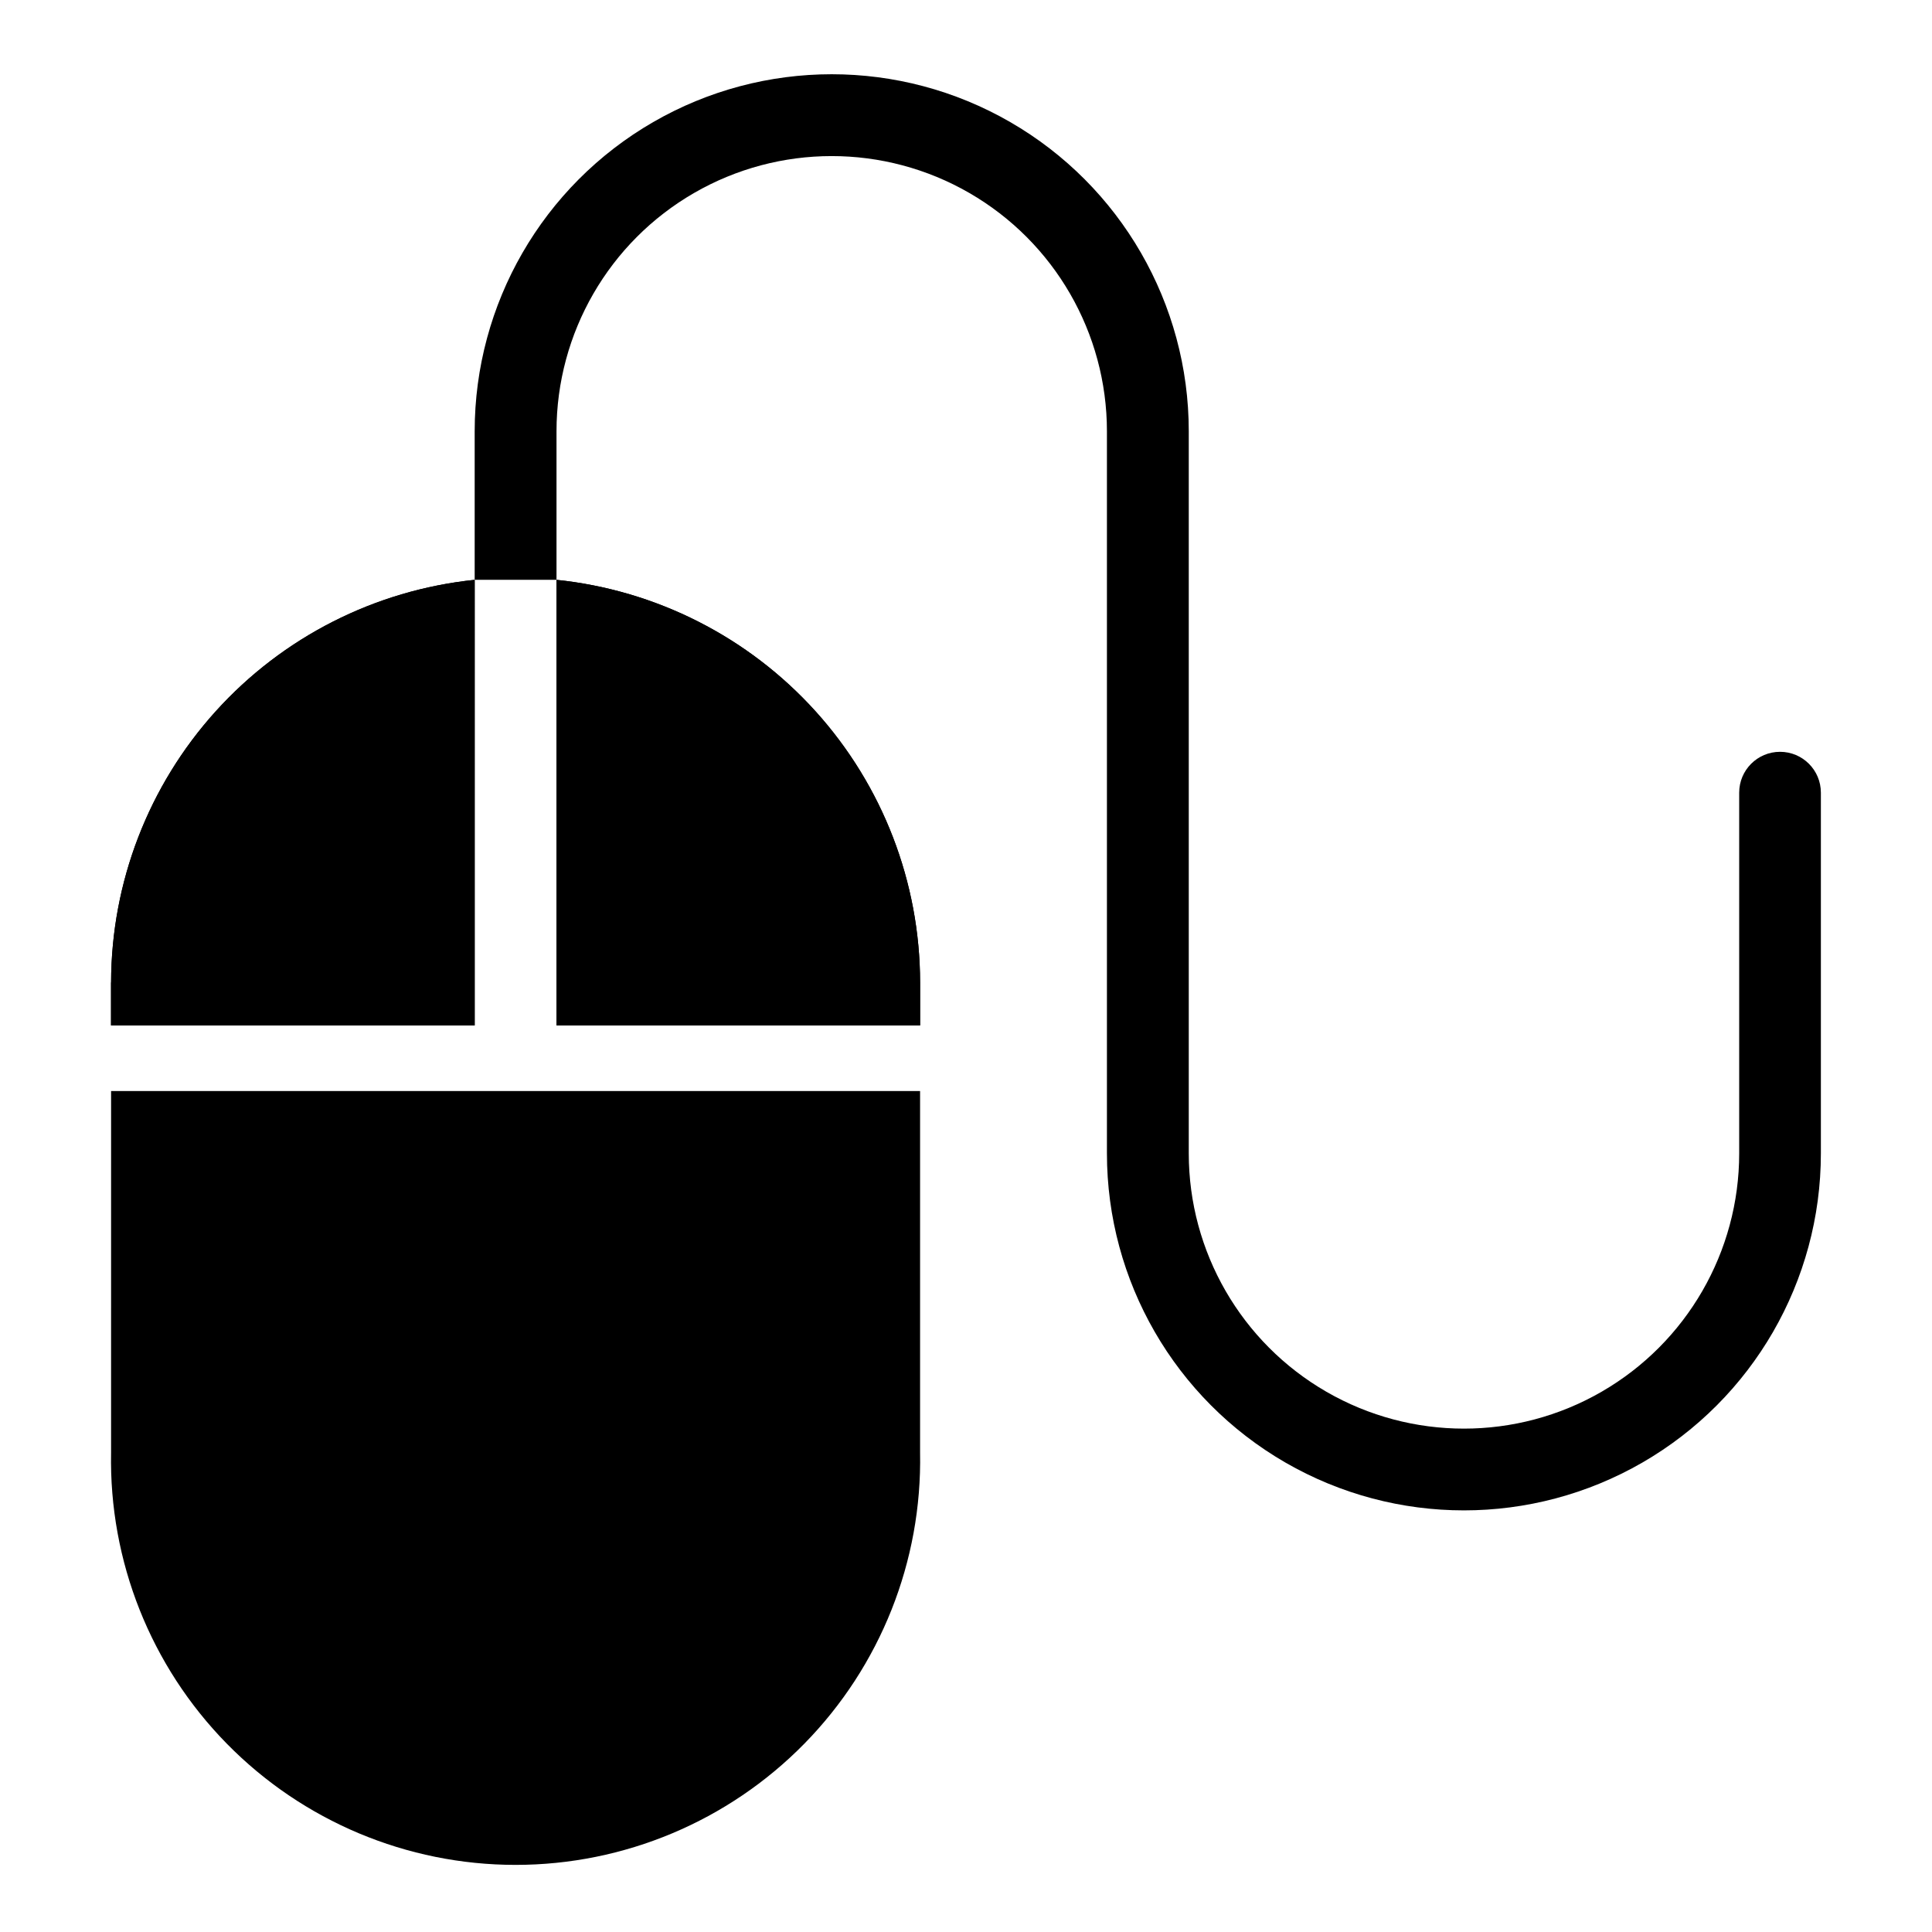
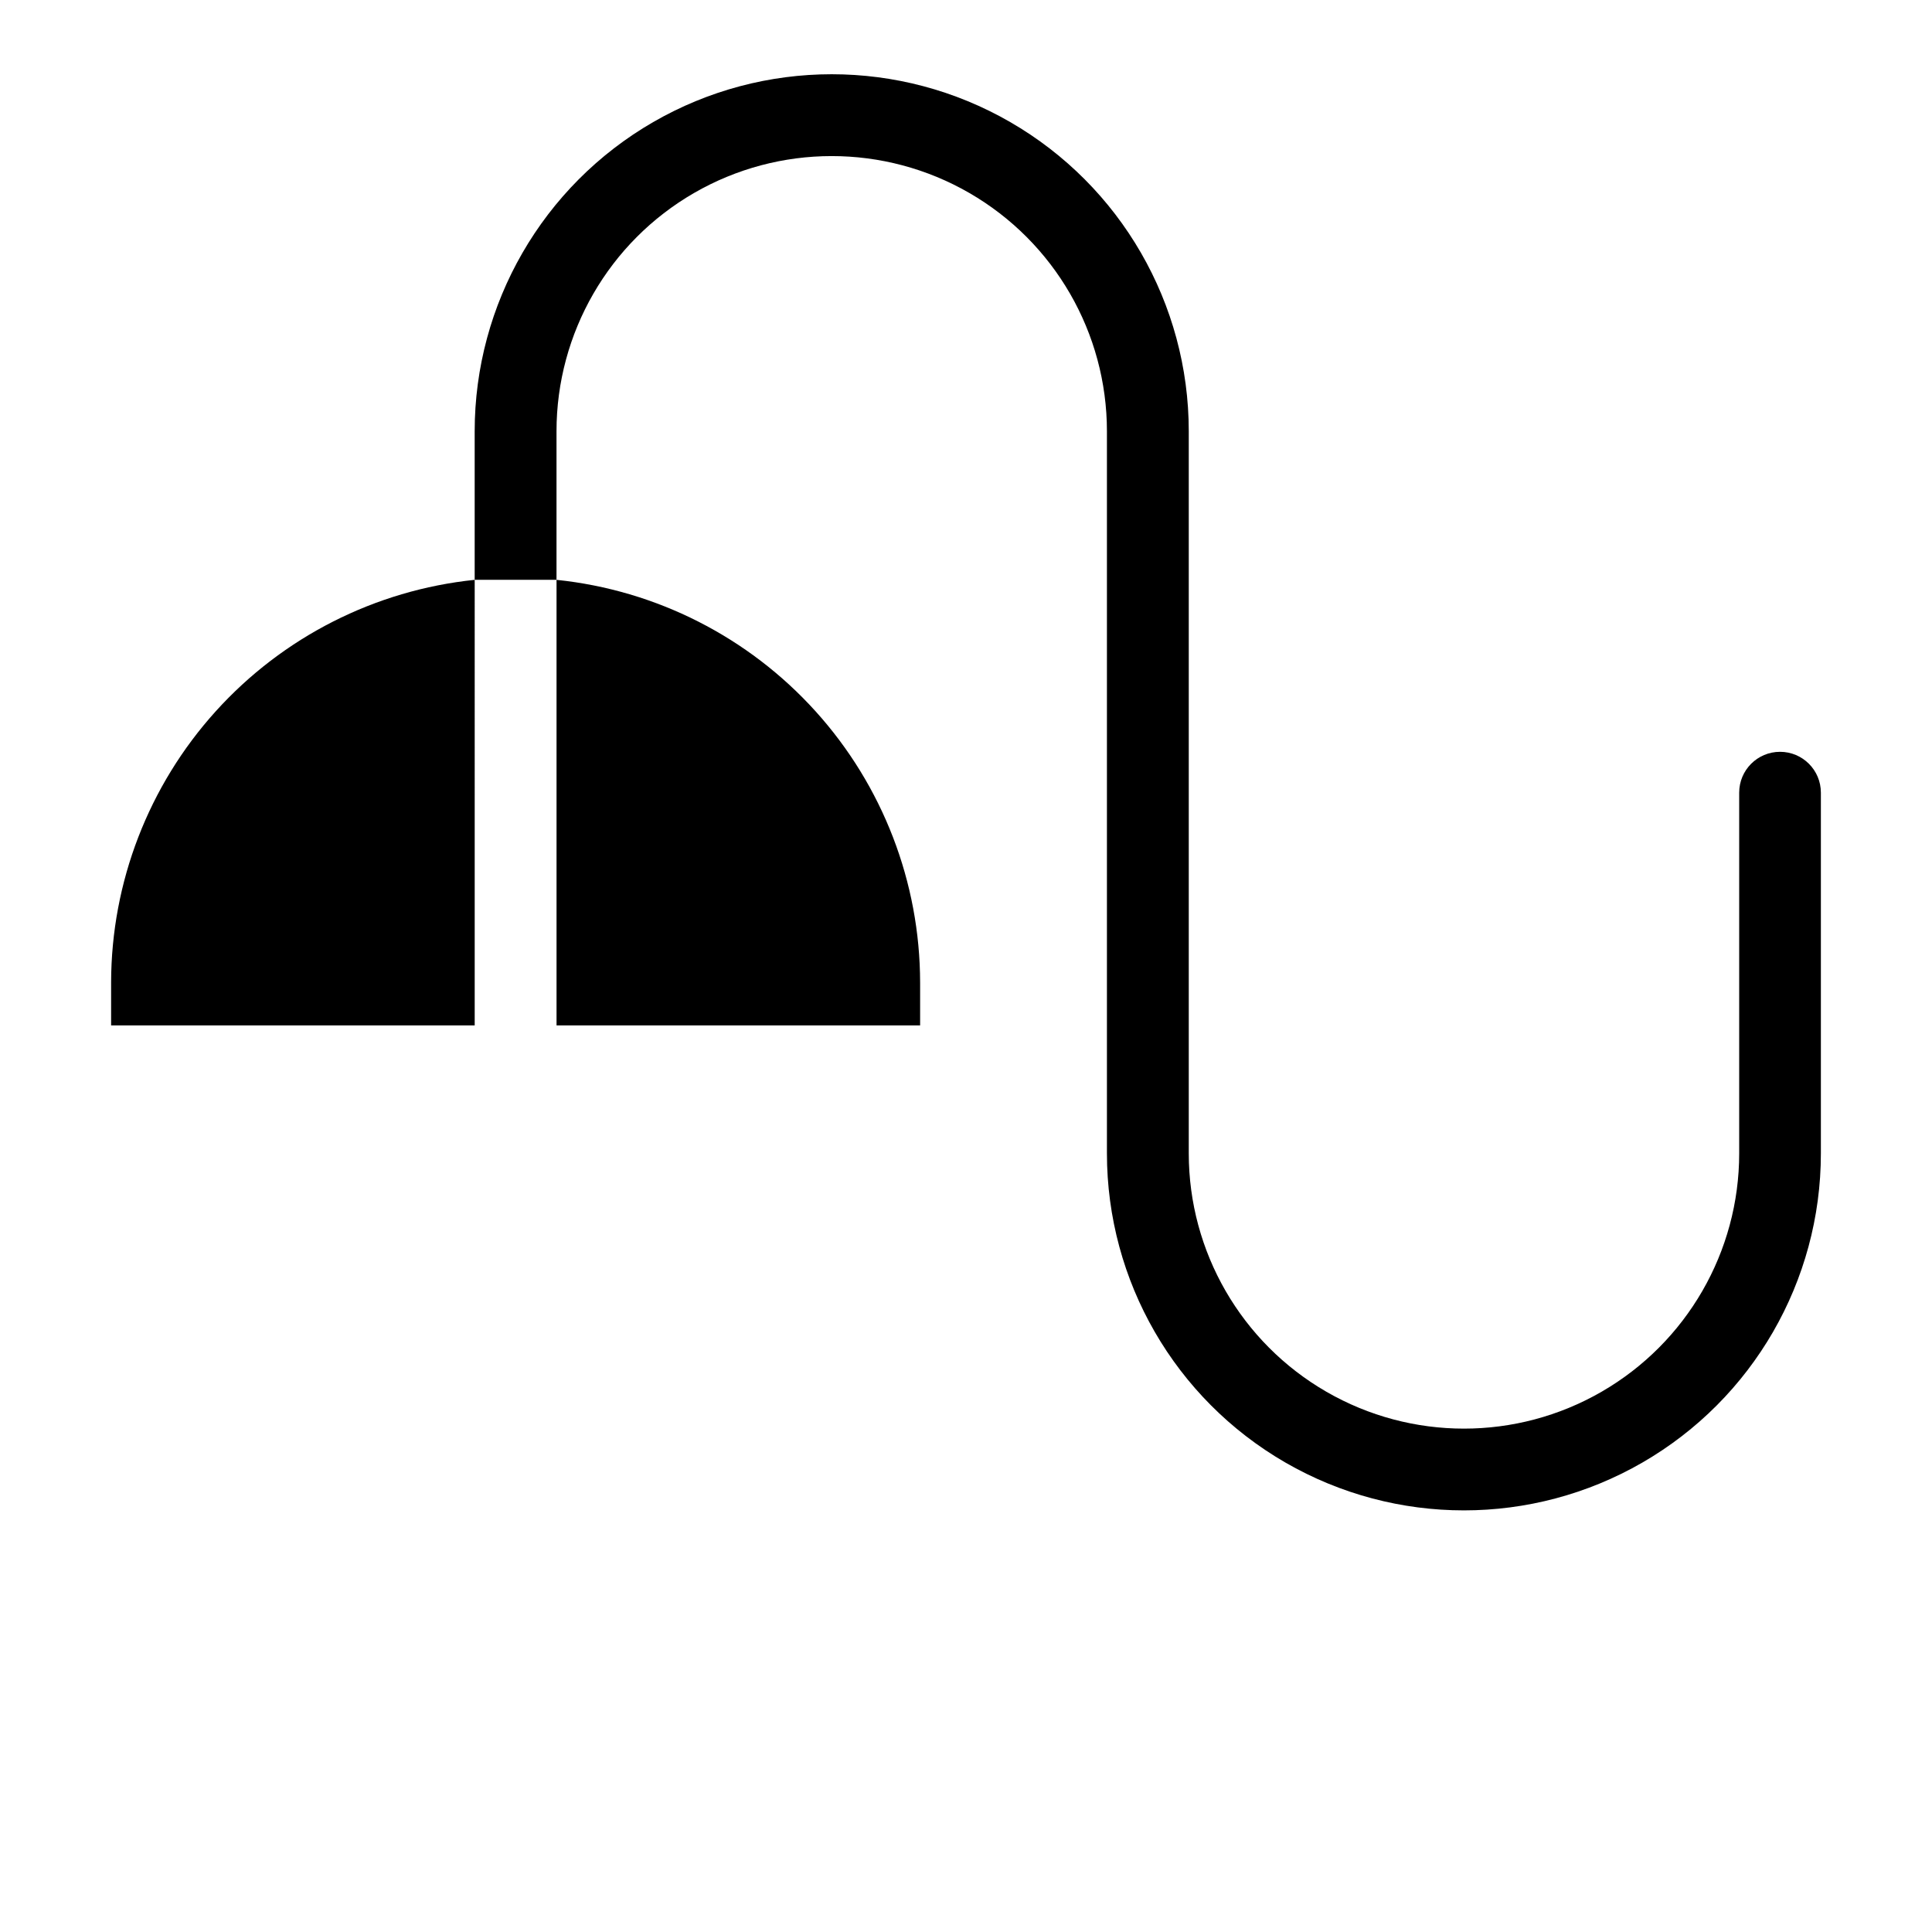
<svg xmlns="http://www.w3.org/2000/svg" fill="#000000" width="800px" height="800px" version="1.1" viewBox="144 144 512 512">
  <g>
-     <path d="m291.48 297.66v118.08h96.352v-11.414c-0.043-26.543-9.914-52.129-27.703-71.824-17.793-19.699-42.25-32.109-68.648-34.84zm-118.08 106.71v11.371h96.395v-118.08c-26.406 2.742-50.863 15.16-68.652 34.863-17.793 19.703-27.66 45.293-27.703 71.84zm118.08-106.71v118.08h96.352v-11.414c-0.043-26.543-9.914-52.129-27.703-71.824-17.793-19.699-42.25-32.109-68.648-34.84zm-21.688 0c-26.406 2.742-50.863 15.16-68.652 34.863-17.793 19.703-27.66 45.293-27.703 71.84v11.375h96.355z" />
    <path d="m291.48 297.66v-39.363c0-26.055 13.898-50.133 36.465-63.16 22.566-13.031 50.367-13.031 72.934 0 22.566 13.027 36.469 37.105 36.469 63.16v191.37c0 33.797 18.031 65.027 47.301 81.926 29.27 16.898 65.332 16.898 94.602 0 29.27-16.898 47.301-48.129 47.301-81.926v-95.605c0-5.981-4.844-10.824-10.824-10.824-5.977 0-10.824 4.844-10.824 10.824v95.605c0 26.055-13.898 50.133-36.465 63.16-22.566 13.031-50.371 13.031-72.938 0-22.562-13.027-36.465-37.105-36.465-63.16v-191.37c0-33.805-18.035-65.039-47.312-81.945-29.273-16.902-65.344-16.902-94.621 0-29.277 16.906-47.309 48.141-47.309 81.945v39.363z" />
    <path d="m269.8 415.74h-96.355v-11.414c0.051-26.539 9.926-52.121 27.715-71.816 17.793-19.695 42.242-32.109 68.641-34.848z" />
    <path d="m387.84 404.37v11.375h-96.352v-118.08c26.406 2.731 50.867 15.148 68.66 34.852 17.793 19.707 27.656 45.301 27.691 71.852z" />
-     <path d="m173.44 433.14h214.39v95.801c0.551 28.789-10.496 56.586-30.66 77.141-20.164 20.551-47.746 32.133-76.535 32.133-28.793 0-56.375-11.582-76.539-32.133-20.164-20.555-31.211-48.352-30.66-77.141z" />
  </g>
</svg>